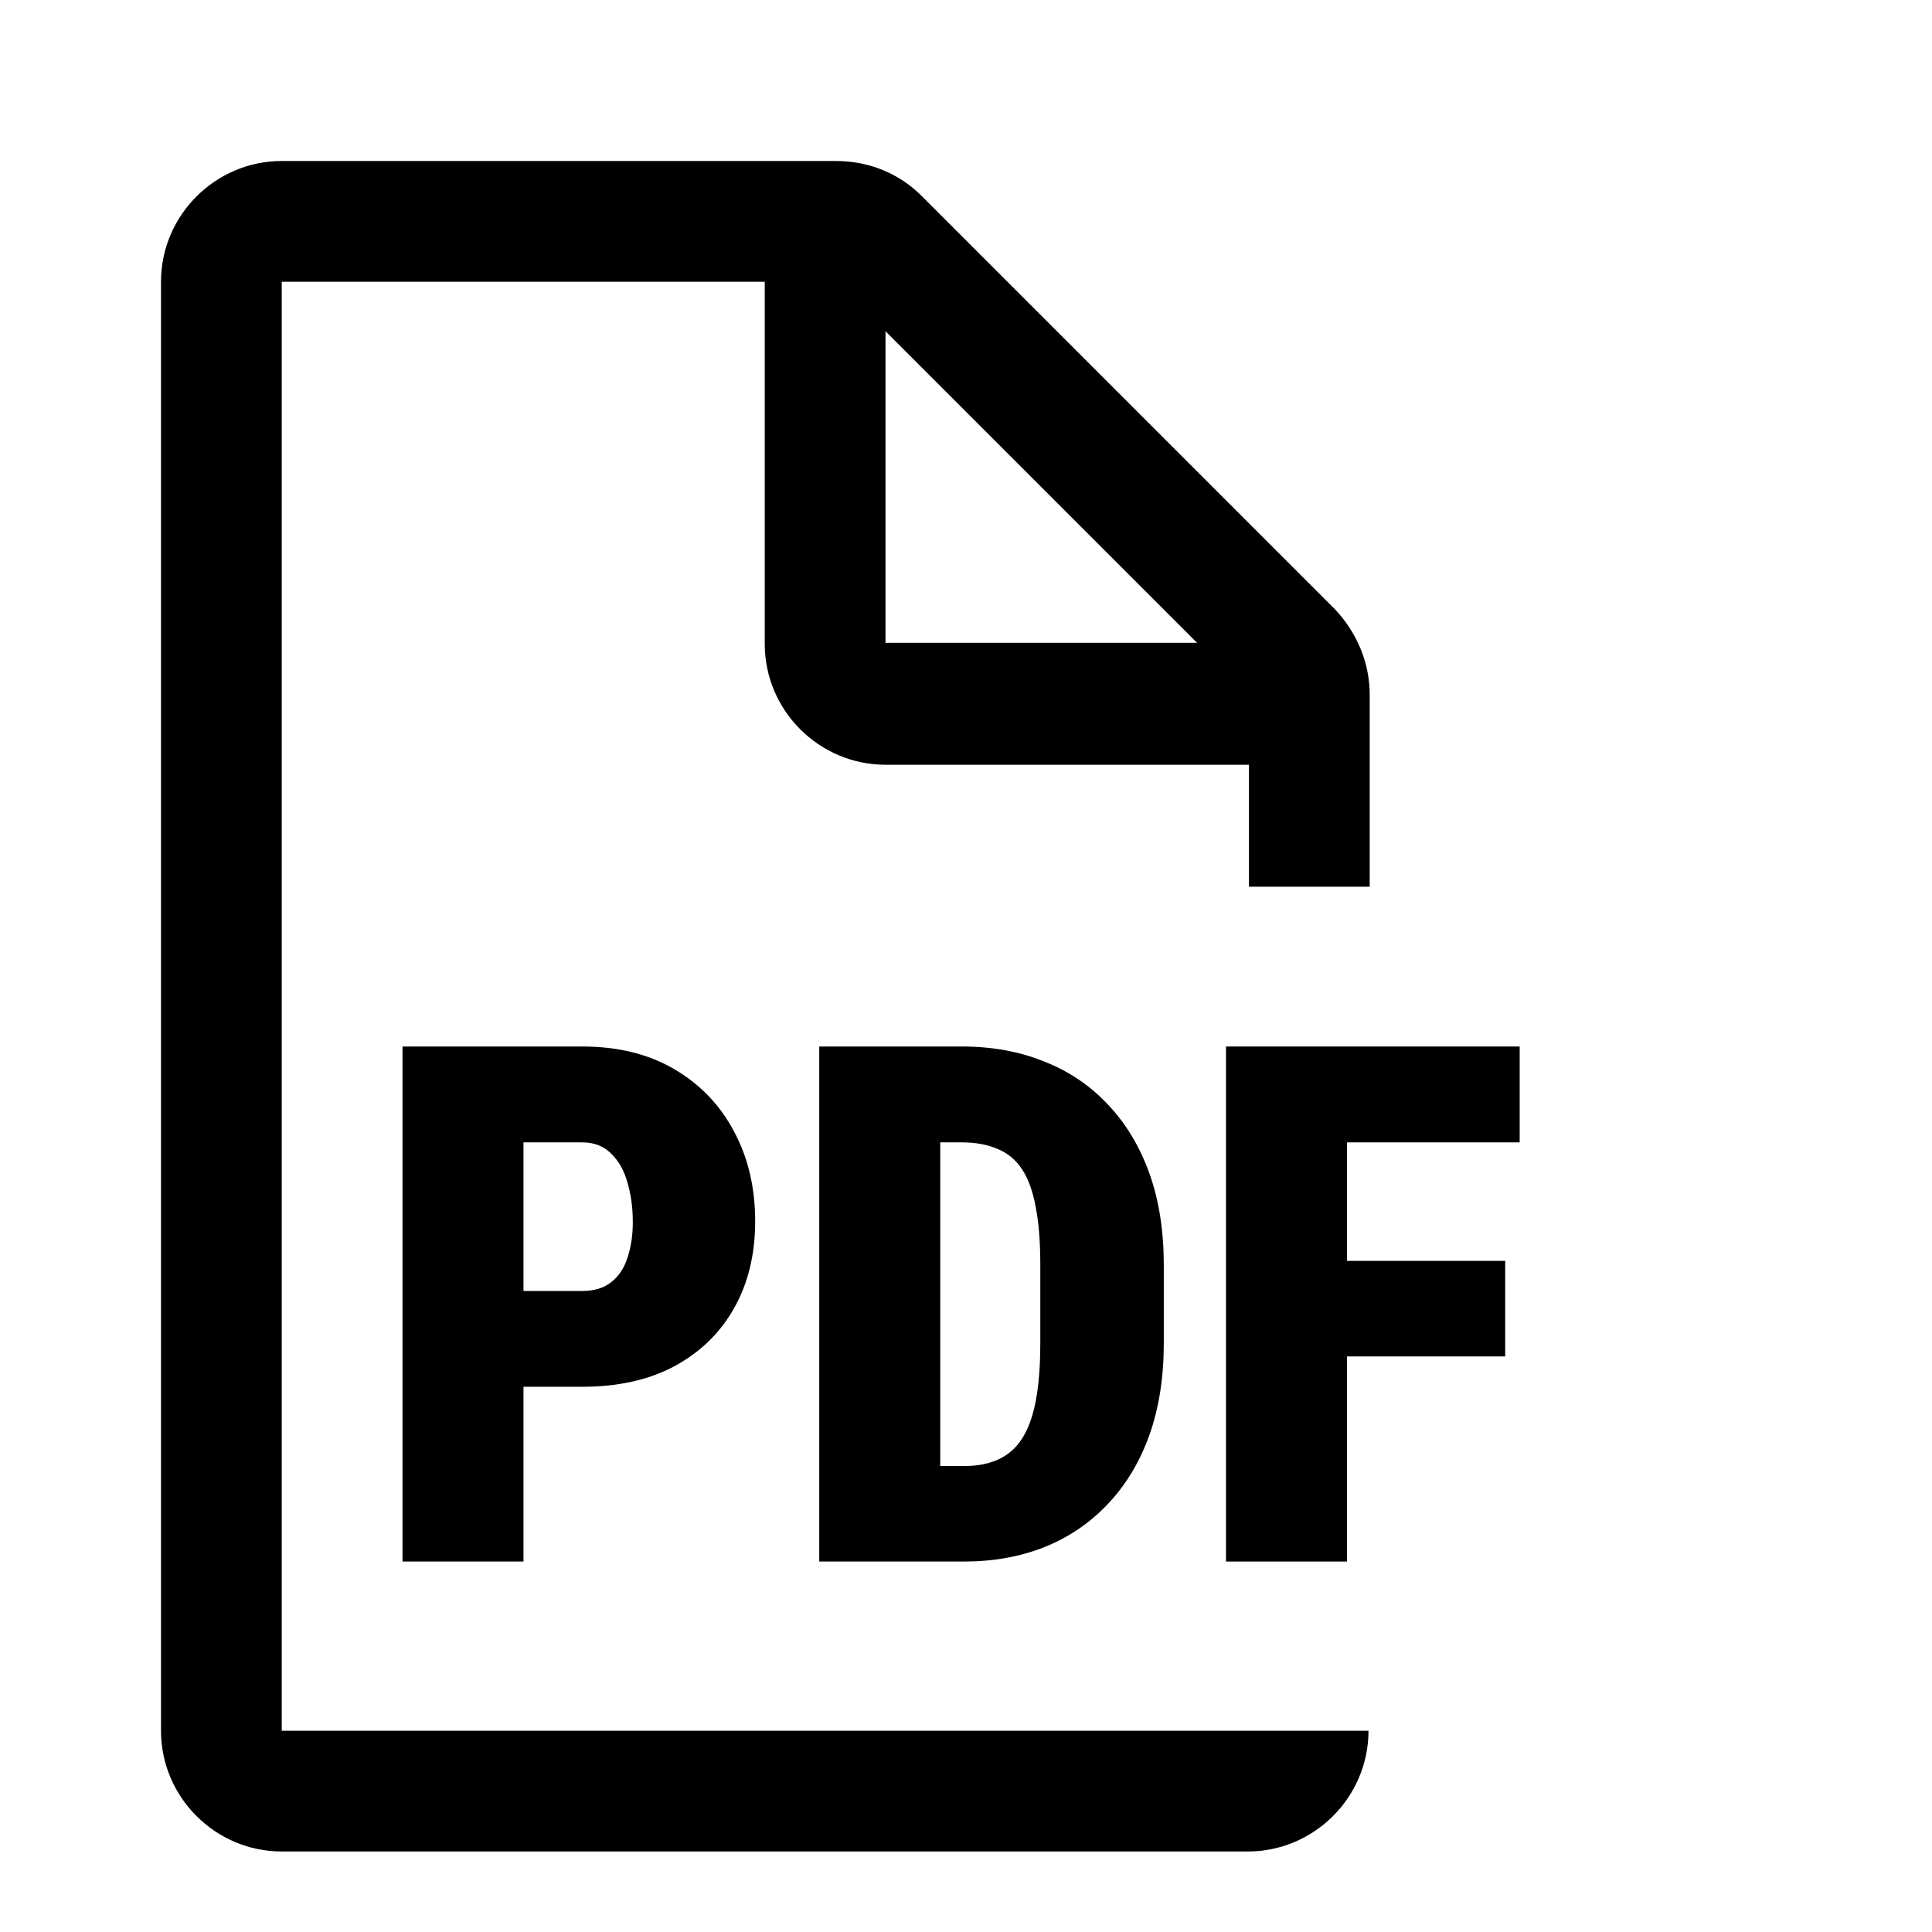
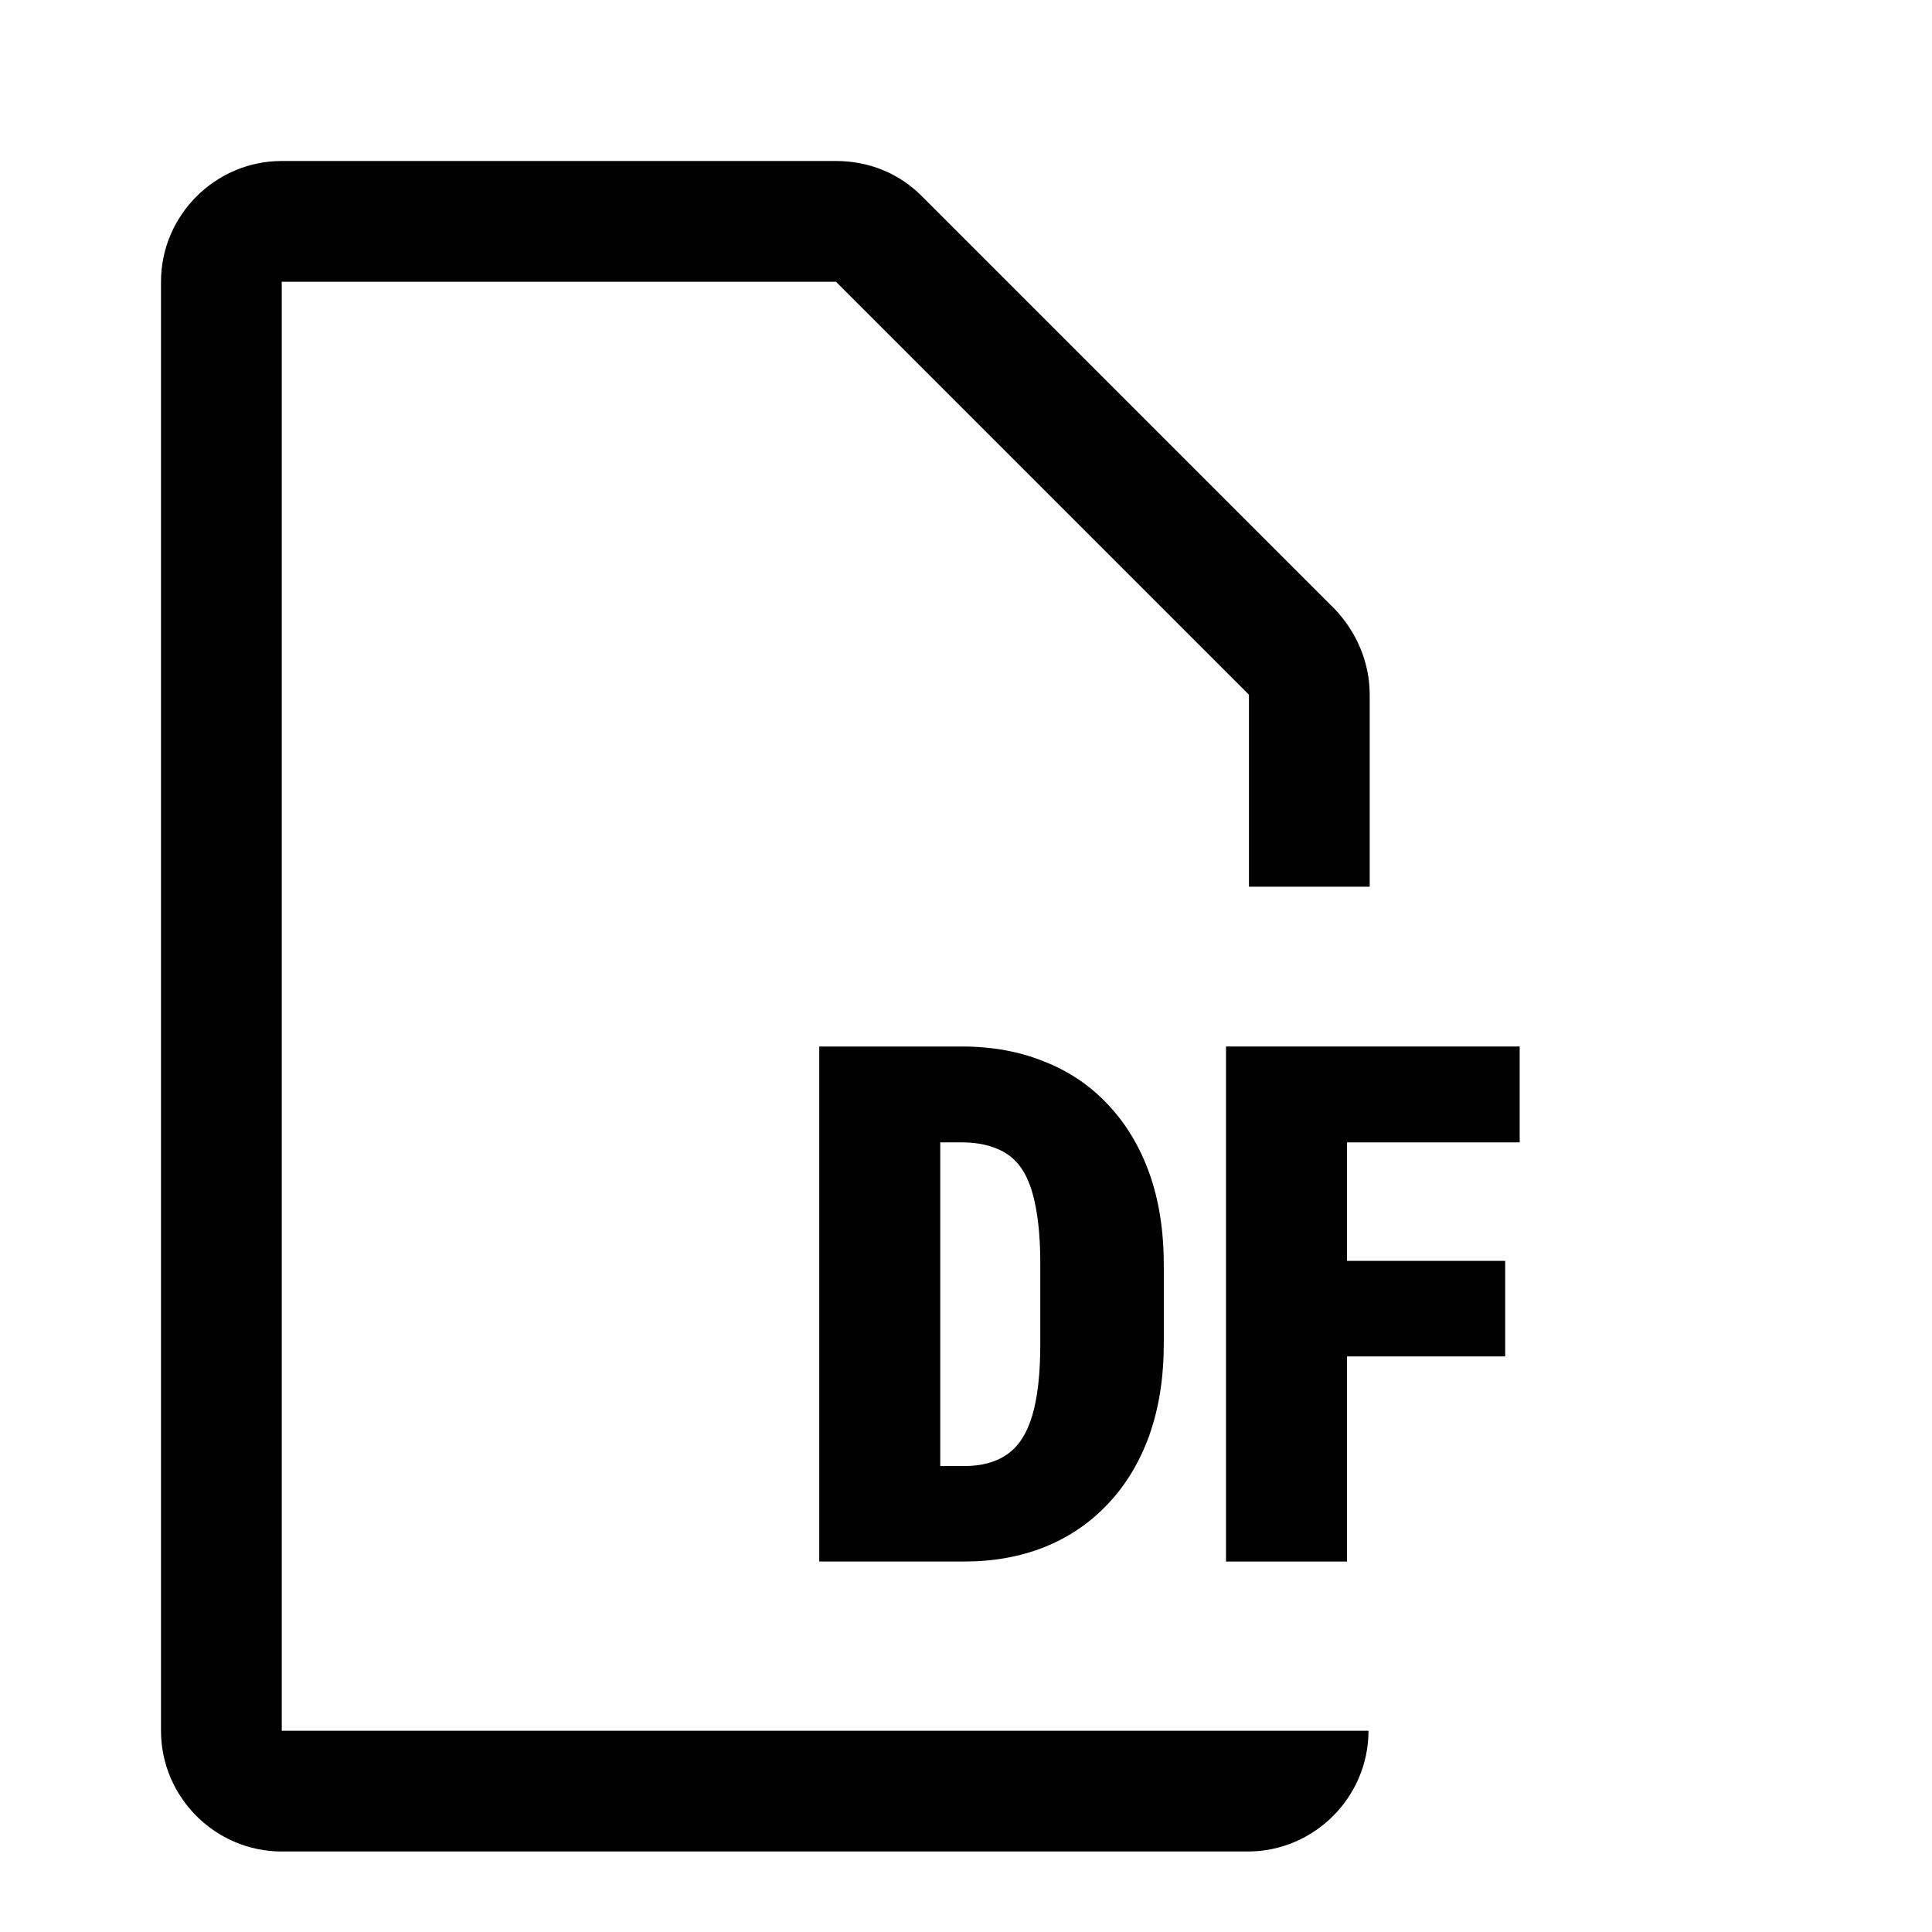
<svg xmlns="http://www.w3.org/2000/svg" width="24" height="24" viewBox="0 0 24 24" fill="none">
-   <path d="M11.015 4.115L14.885 7.985H11V4.115M9.5 2.75V8C9.5 8.825 10.175 9.5 11 9.5H16.25V8C16.25 8 14 6.5 13.25 5.75C12.5 5 11 2.75 11 2.75H9.5Z" fill="black" />
  <path d="M3.5 21.5V3.5H10.385L15.515 8.63V11.015H17.015V8.63C17.015 8.225 16.85 7.85 16.58 7.565L11.45 2.435C11.165 2.15 10.79 2 10.385 2H3.5C2.675 2 2 2.675 2 3.5V21.5C2 22.325 2.675 23 3.5 23H15.5C16.325 23 17 22.325 17 21.5H3.5Z" fill="black" />
-   <path d="M7.232 17.227H5.954V16.037H7.232C7.382 16.037 7.502 16 7.593 15.927C7.687 15.854 7.754 15.752 7.795 15.623C7.839 15.492 7.861 15.344 7.861 15.18C7.861 15.004 7.839 14.841 7.795 14.692C7.754 14.543 7.687 14.422 7.593 14.332C7.502 14.238 7.382 14.191 7.232 14.191H6.503V19.398H5V13H7.232C7.675 13 8.056 13.094 8.375 13.281C8.697 13.469 8.945 13.727 9.118 14.055C9.293 14.38 9.381 14.752 9.381 15.171C9.381 15.584 9.293 15.944 9.118 16.252C8.945 16.56 8.697 16.8 8.375 16.973C8.056 17.143 7.675 17.227 7.232 17.227Z" fill="black" />
  <path d="M11.974 19.398H10.801L10.81 18.212H11.974C12.194 18.212 12.373 18.164 12.51 18.067C12.651 17.97 12.755 17.811 12.822 17.588C12.89 17.362 12.923 17.062 12.923 16.687V15.707C12.923 15.426 12.904 15.188 12.866 14.995C12.831 14.802 12.775 14.646 12.699 14.529C12.623 14.412 12.522 14.327 12.396 14.274C12.27 14.219 12.121 14.191 11.948 14.191H10.779V13H11.948C12.323 13 12.663 13.062 12.967 13.185C13.275 13.305 13.54 13.483 13.763 13.721C13.985 13.955 14.157 14.239 14.277 14.573C14.397 14.907 14.457 15.288 14.457 15.716V16.687C14.457 17.112 14.397 17.493 14.277 17.83C14.157 18.164 13.985 18.448 13.763 18.682C13.543 18.916 13.281 19.095 12.976 19.218C12.674 19.338 12.34 19.398 11.974 19.398ZM11.68 13V19.398H10.177V13H11.68Z" fill="black" />
  <path d="M16.733 13V19.398H15.23V13H16.733ZM18.698 15.663V16.85H16.325V15.663H18.698ZM18.878 13V14.191H16.325V13H18.878Z" fill="black" />
</svg>